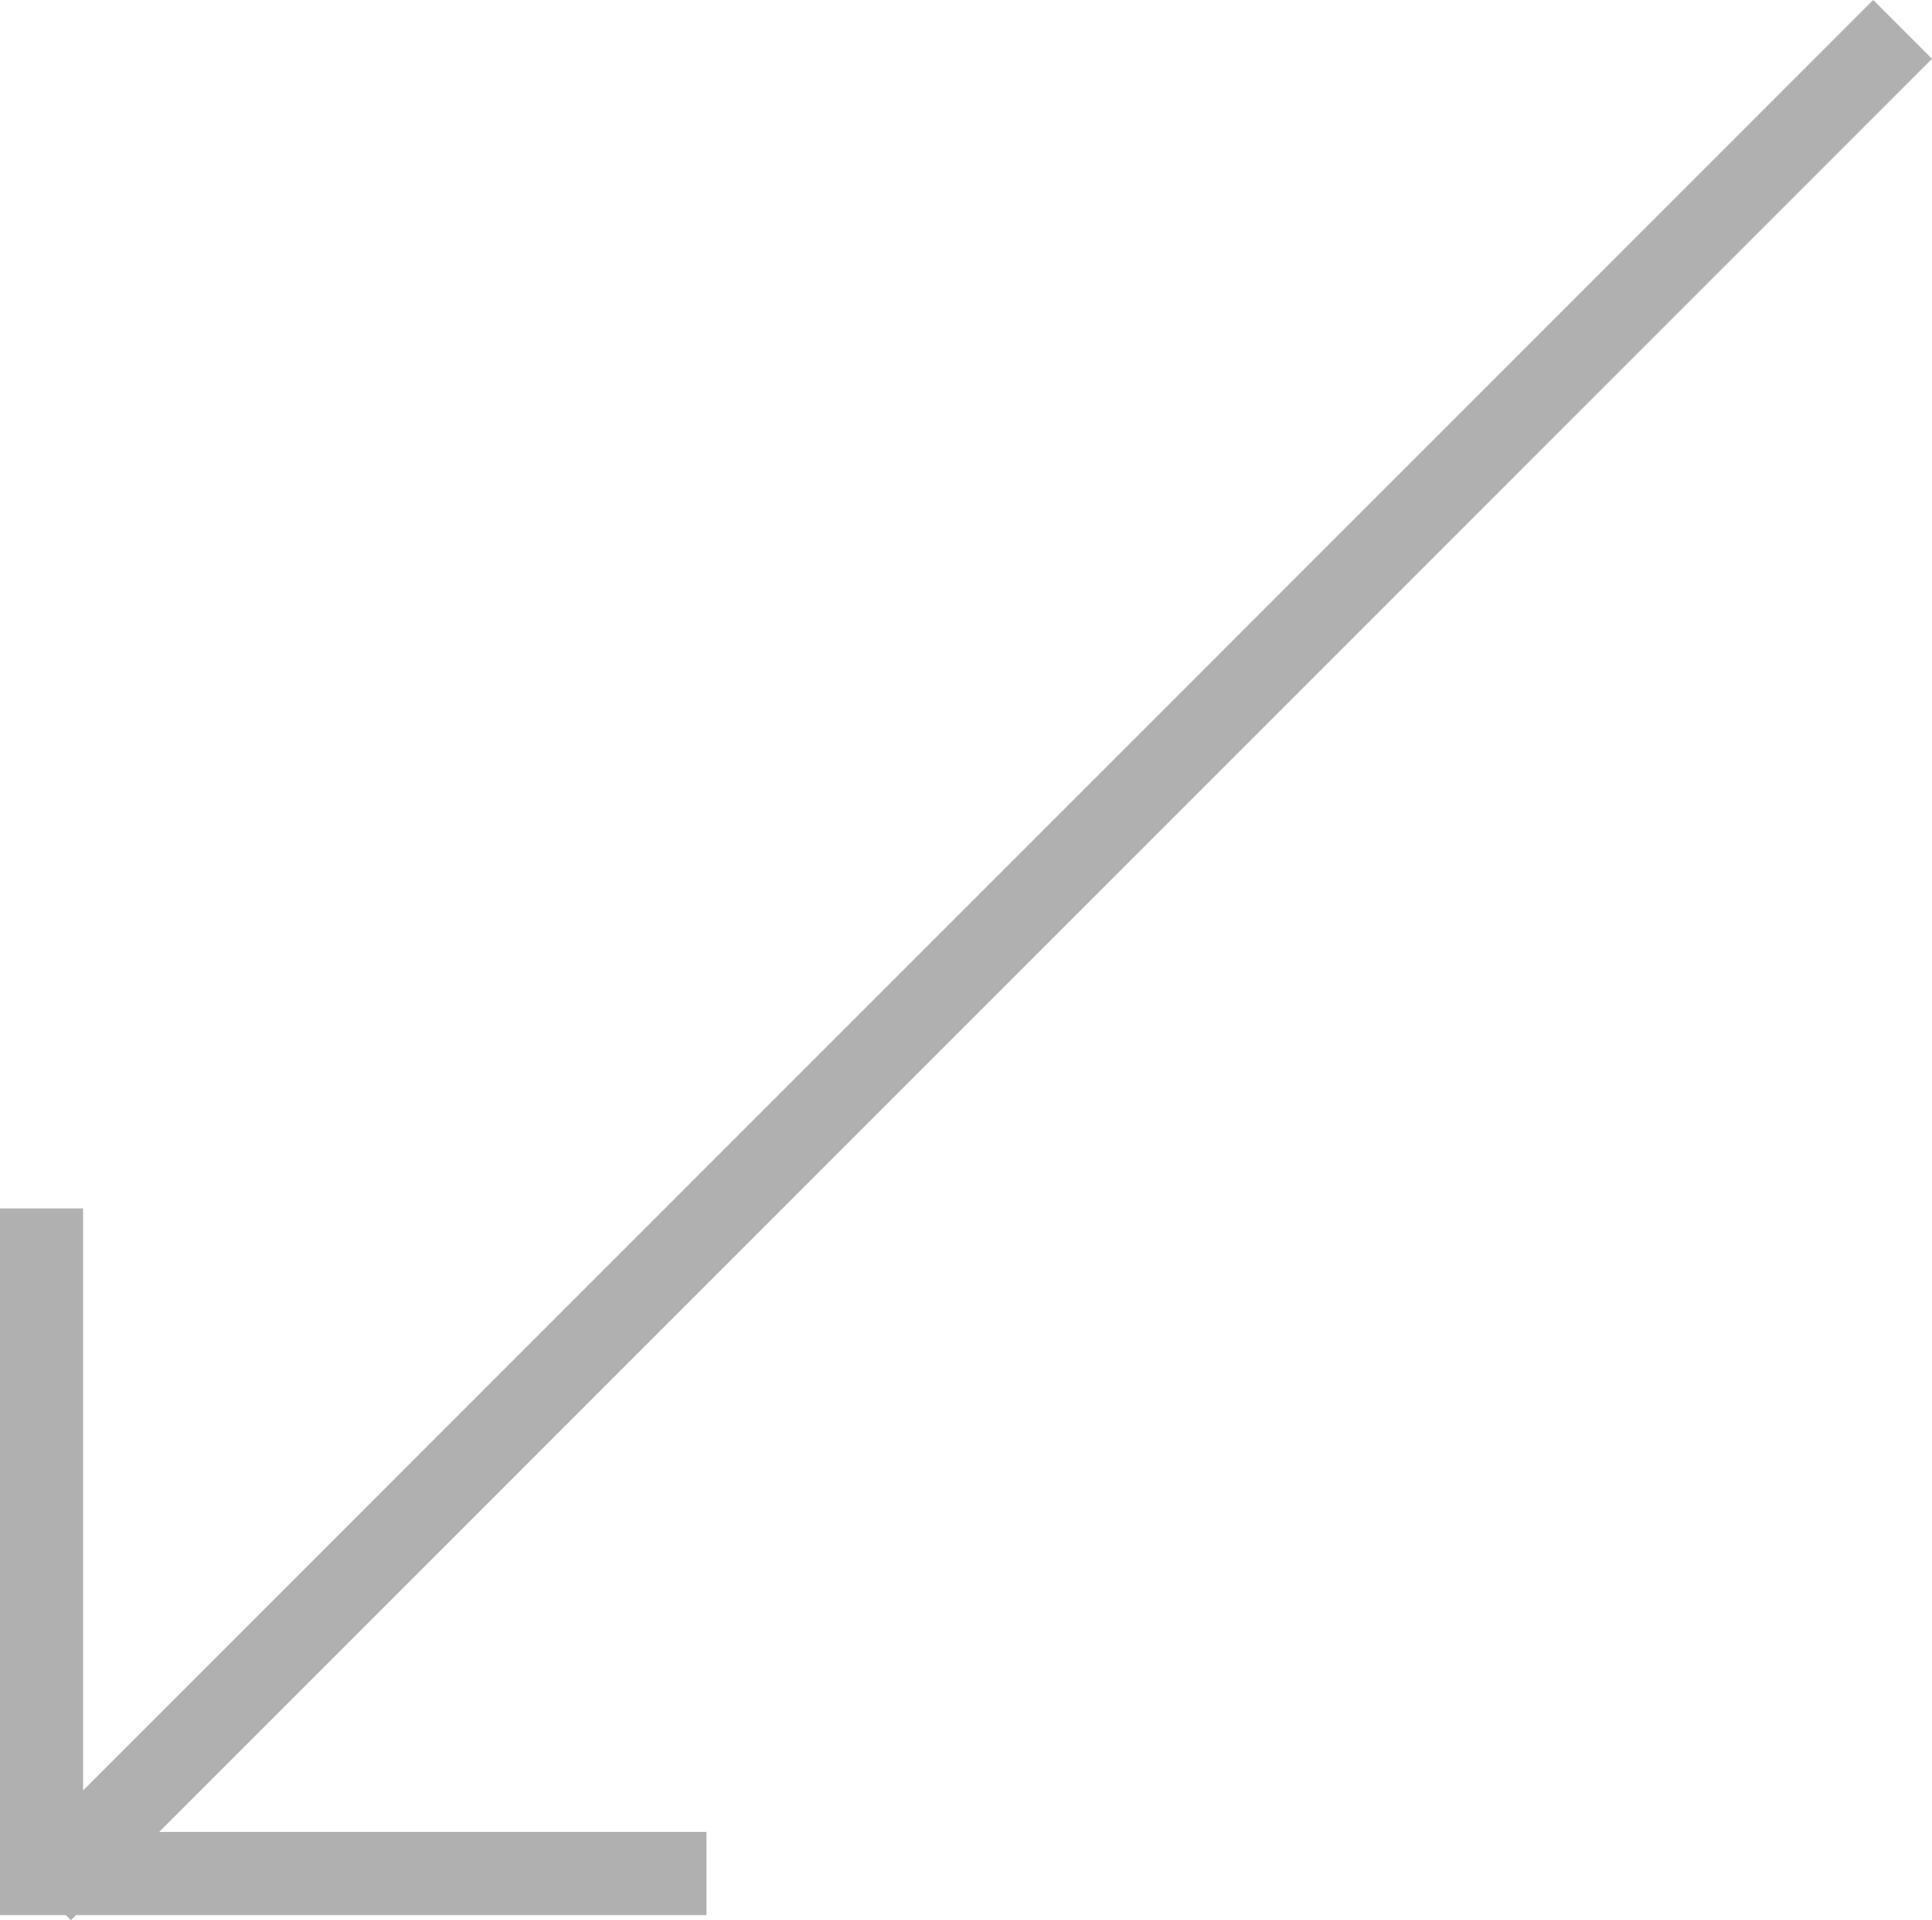
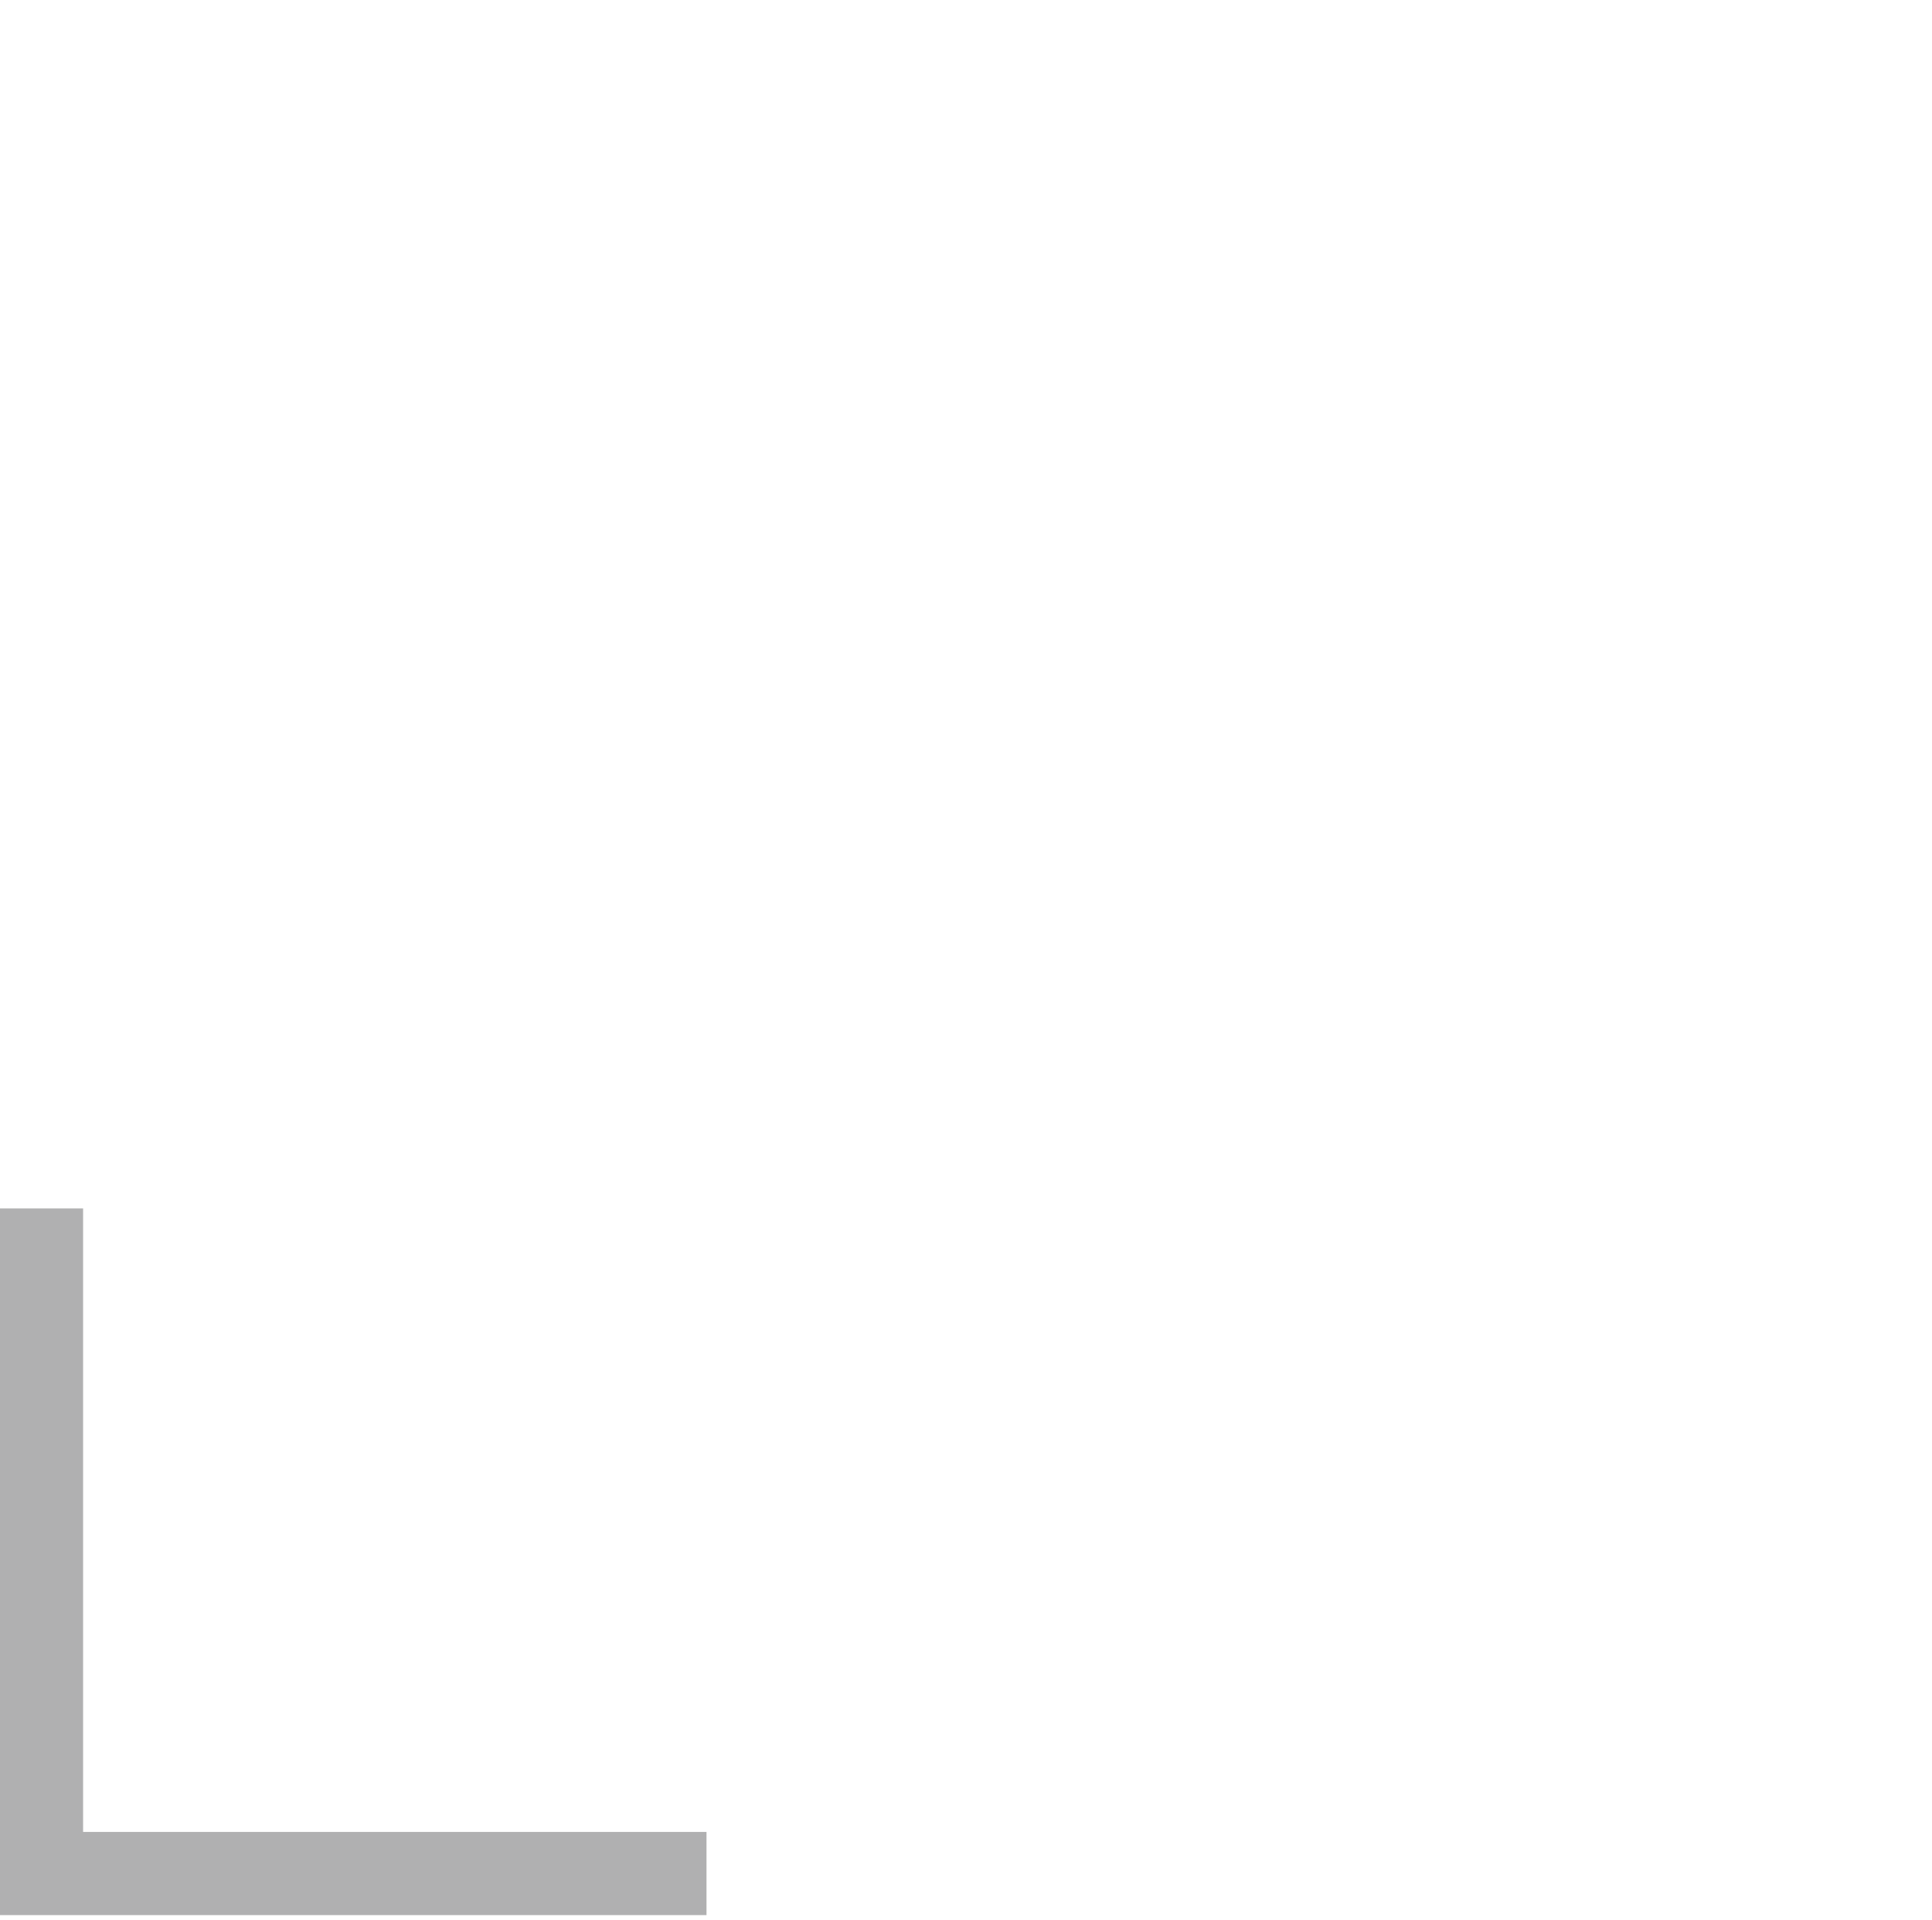
<svg xmlns="http://www.w3.org/2000/svg" width="46.487" height="46.194" viewBox="0 0 46.487 46.194">
  <g id="Group_6086" data-name="Group 6086" transform="translate(23.39 -21.683) rotate(45)">
-     <path id="Path_4737" data-name="Path 4737" d="M44.78,44.78,0,0" transform="translate(31.664 63.328) rotate(-135)" fill="none" stroke="#b0b0b1" stroke-width="2" />
    <path id="Path_4736" data-name="Path 4736" d="M0,16V0H16" transform="translate(31.37 63.035) rotate(-135)" fill="none" stroke="#b0b0b1" stroke-width="2" />
  </g>
</svg>